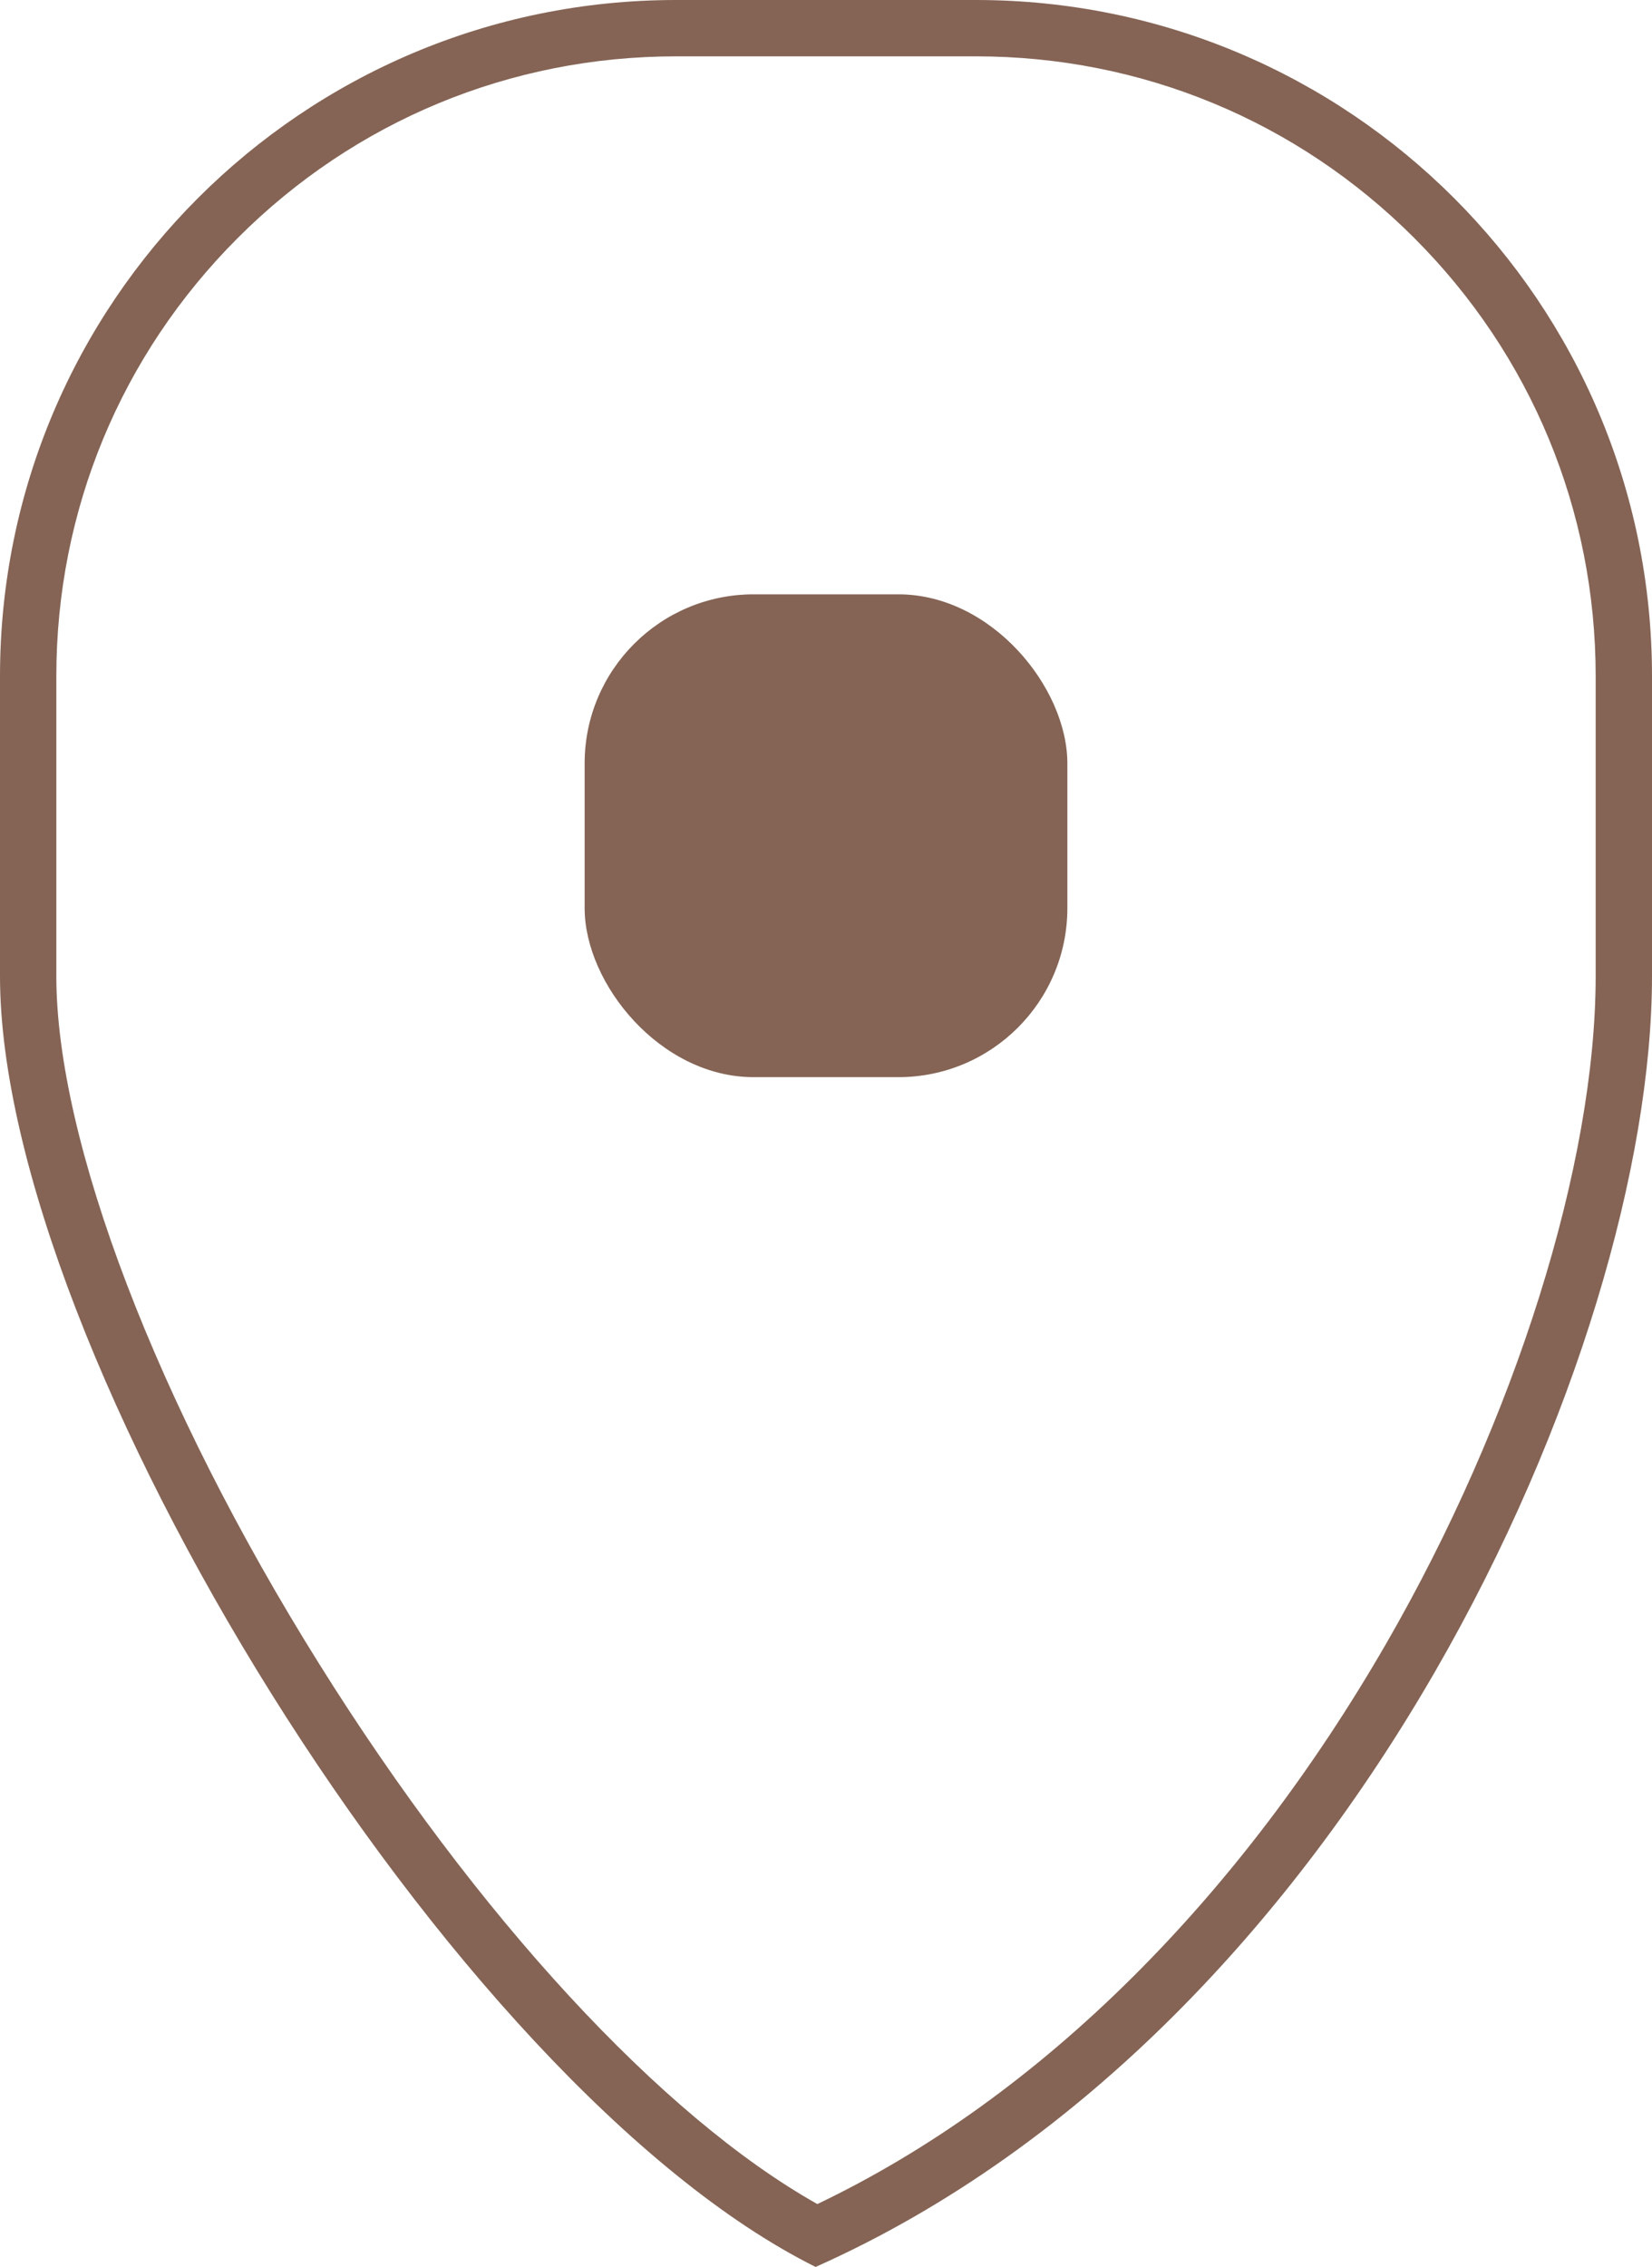
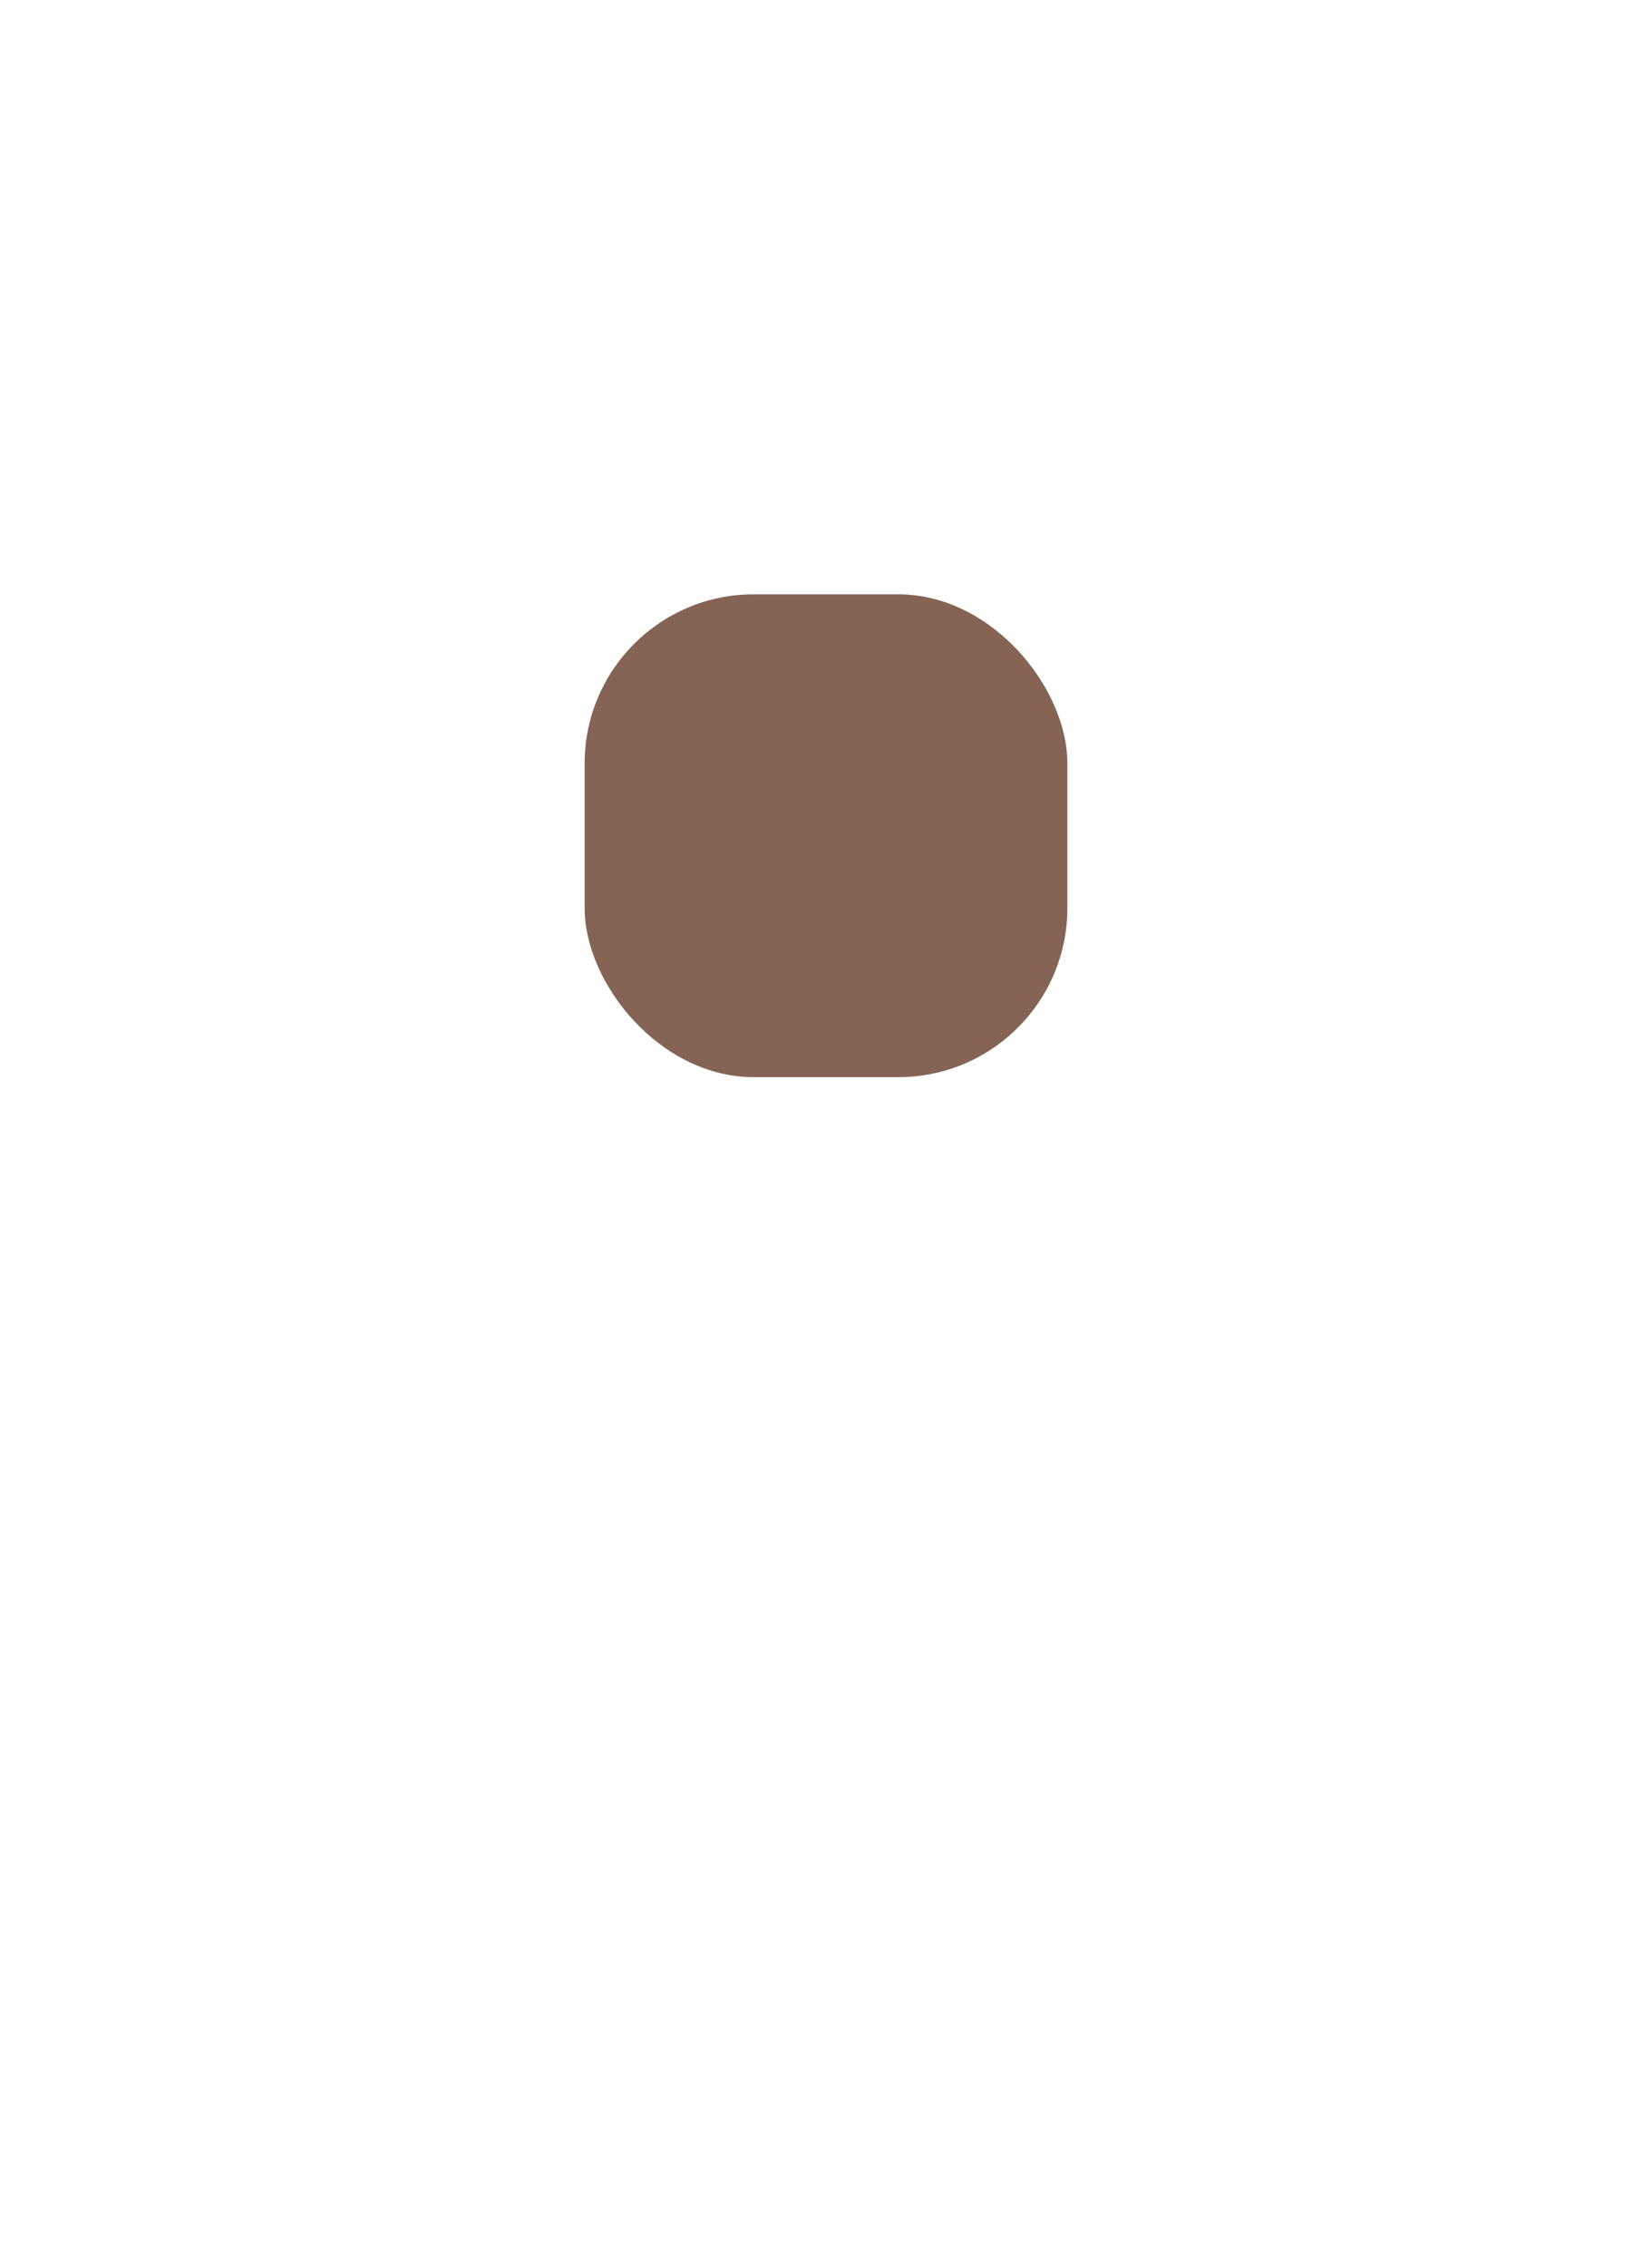
<svg xmlns="http://www.w3.org/2000/svg" width="29.325" height="40.233" viewBox="0 0 29.325 40.233">
  <g id="Group_44074" data-name="Group 44074" transform="translate(-1246.469 -4136.804)">
    <rect id="Rectangle_7642" data-name="Rectangle 7642" width="8.569" height="8.569" rx="3" transform="translate(1256.847 4147.352)" fill="#856455" />
    <g id="Path_85495" data-name="Path 85495" transform="translate(1246.469 4136.804)" fill="none">
      <path d="M12,0h5.325a12,12,0,0,1,12,12v5.325c0,6.627-5.332,18.668-14.847,22.908C8.018,37.015,0,23.953,0,17.325V12A12,12,0,0,1,12,0Z" stroke="none" />
-       <path d="M 12 1 C 9.062 1 6.299 2.144 4.222 4.222 C 2.144 6.299 1 9.062 1 12 L 1 17.325 C 1 20.251 2.787 24.927 5.664 29.527 C 8.478 34.027 11.75 37.566 14.509 39.117 C 16.49 38.169 18.371 36.815 20.107 35.088 C 21.795 33.409 23.308 31.419 24.604 29.174 C 26.899 25.199 28.325 20.658 28.325 17.325 L 28.325 12 C 28.325 9.062 27.181 6.299 25.103 4.222 C 23.026 2.144 20.263 1 17.325 1 L 12 1 M 12 -3.814697265625e-06 L 17.325 -3.814697265625e-06 C 23.953 -3.814697265625e-06 29.325 5.373 29.325 12 L 29.325 17.325 C 29.325 23.953 23.993 35.993 14.478 40.233 C 8.018 37.015 1.9073486328125e-06 23.953 1.9073486328125e-06 17.325 L 1.9073486328125e-06 12 C 1.9073486328125e-06 5.373 5.373 -3.814697265625e-06 12 -3.814697265625e-06 Z" stroke="none" fill="#856455" />
    </g>
  </g>
</svg>